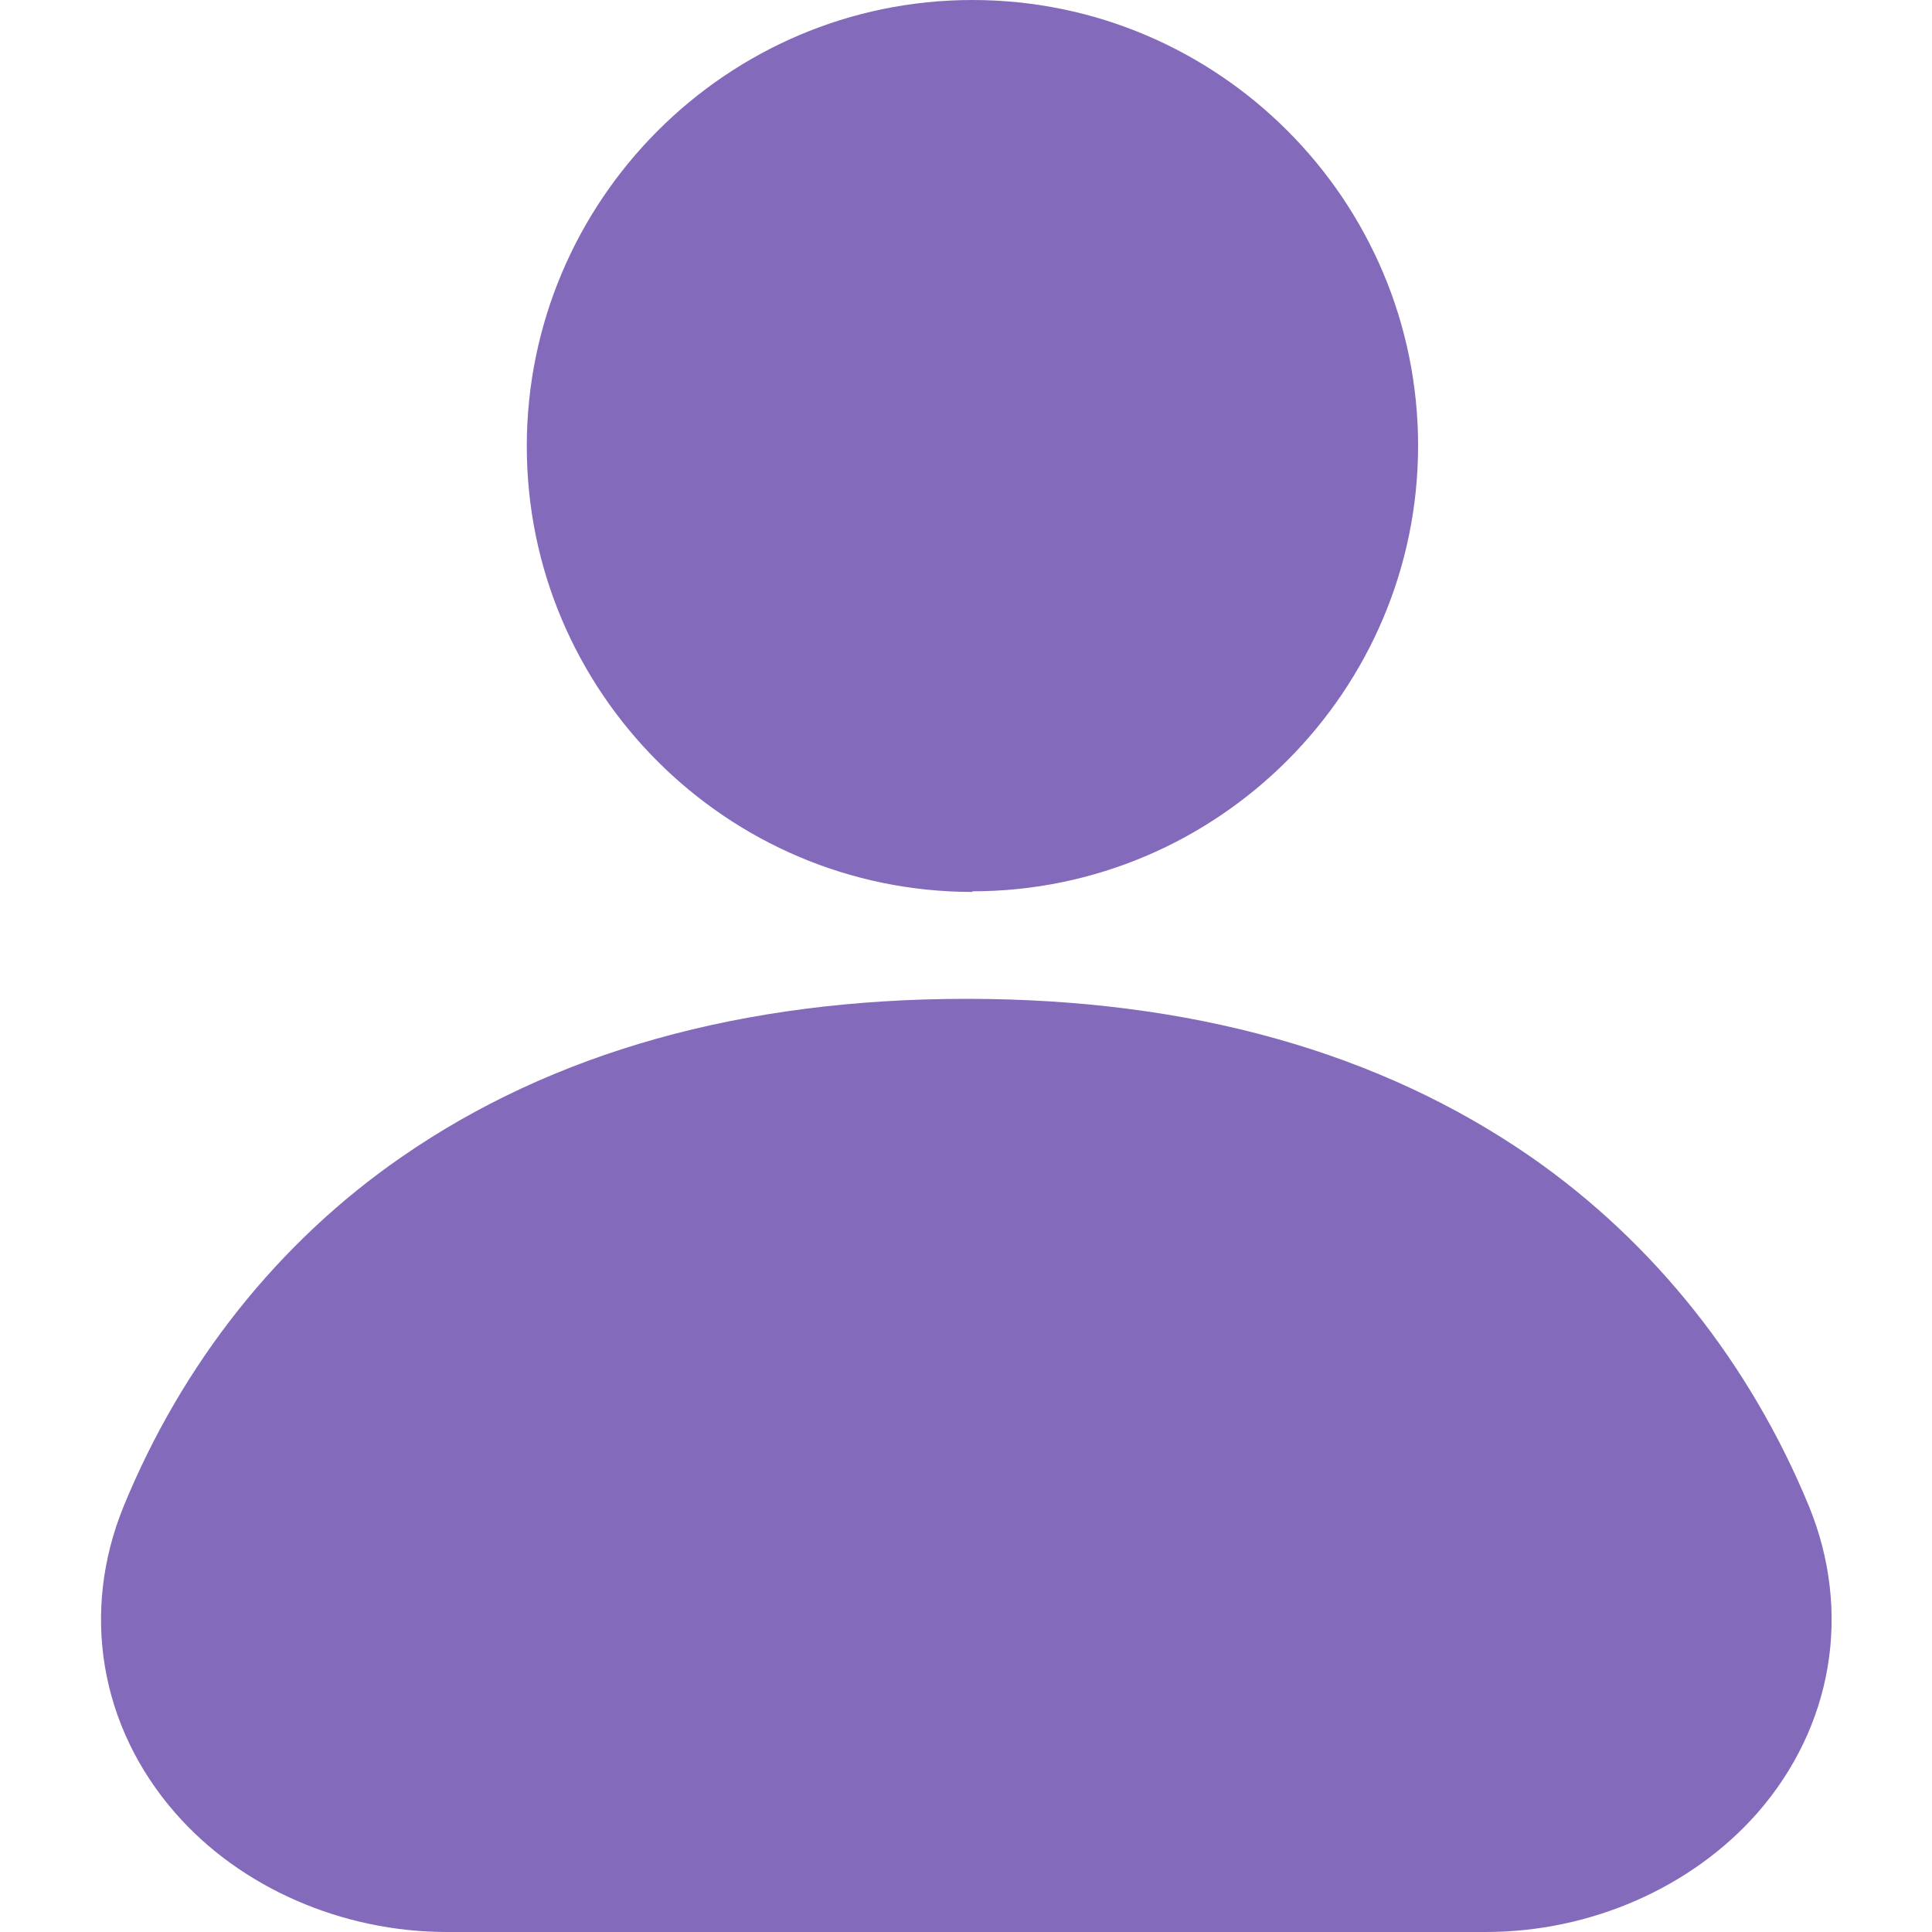
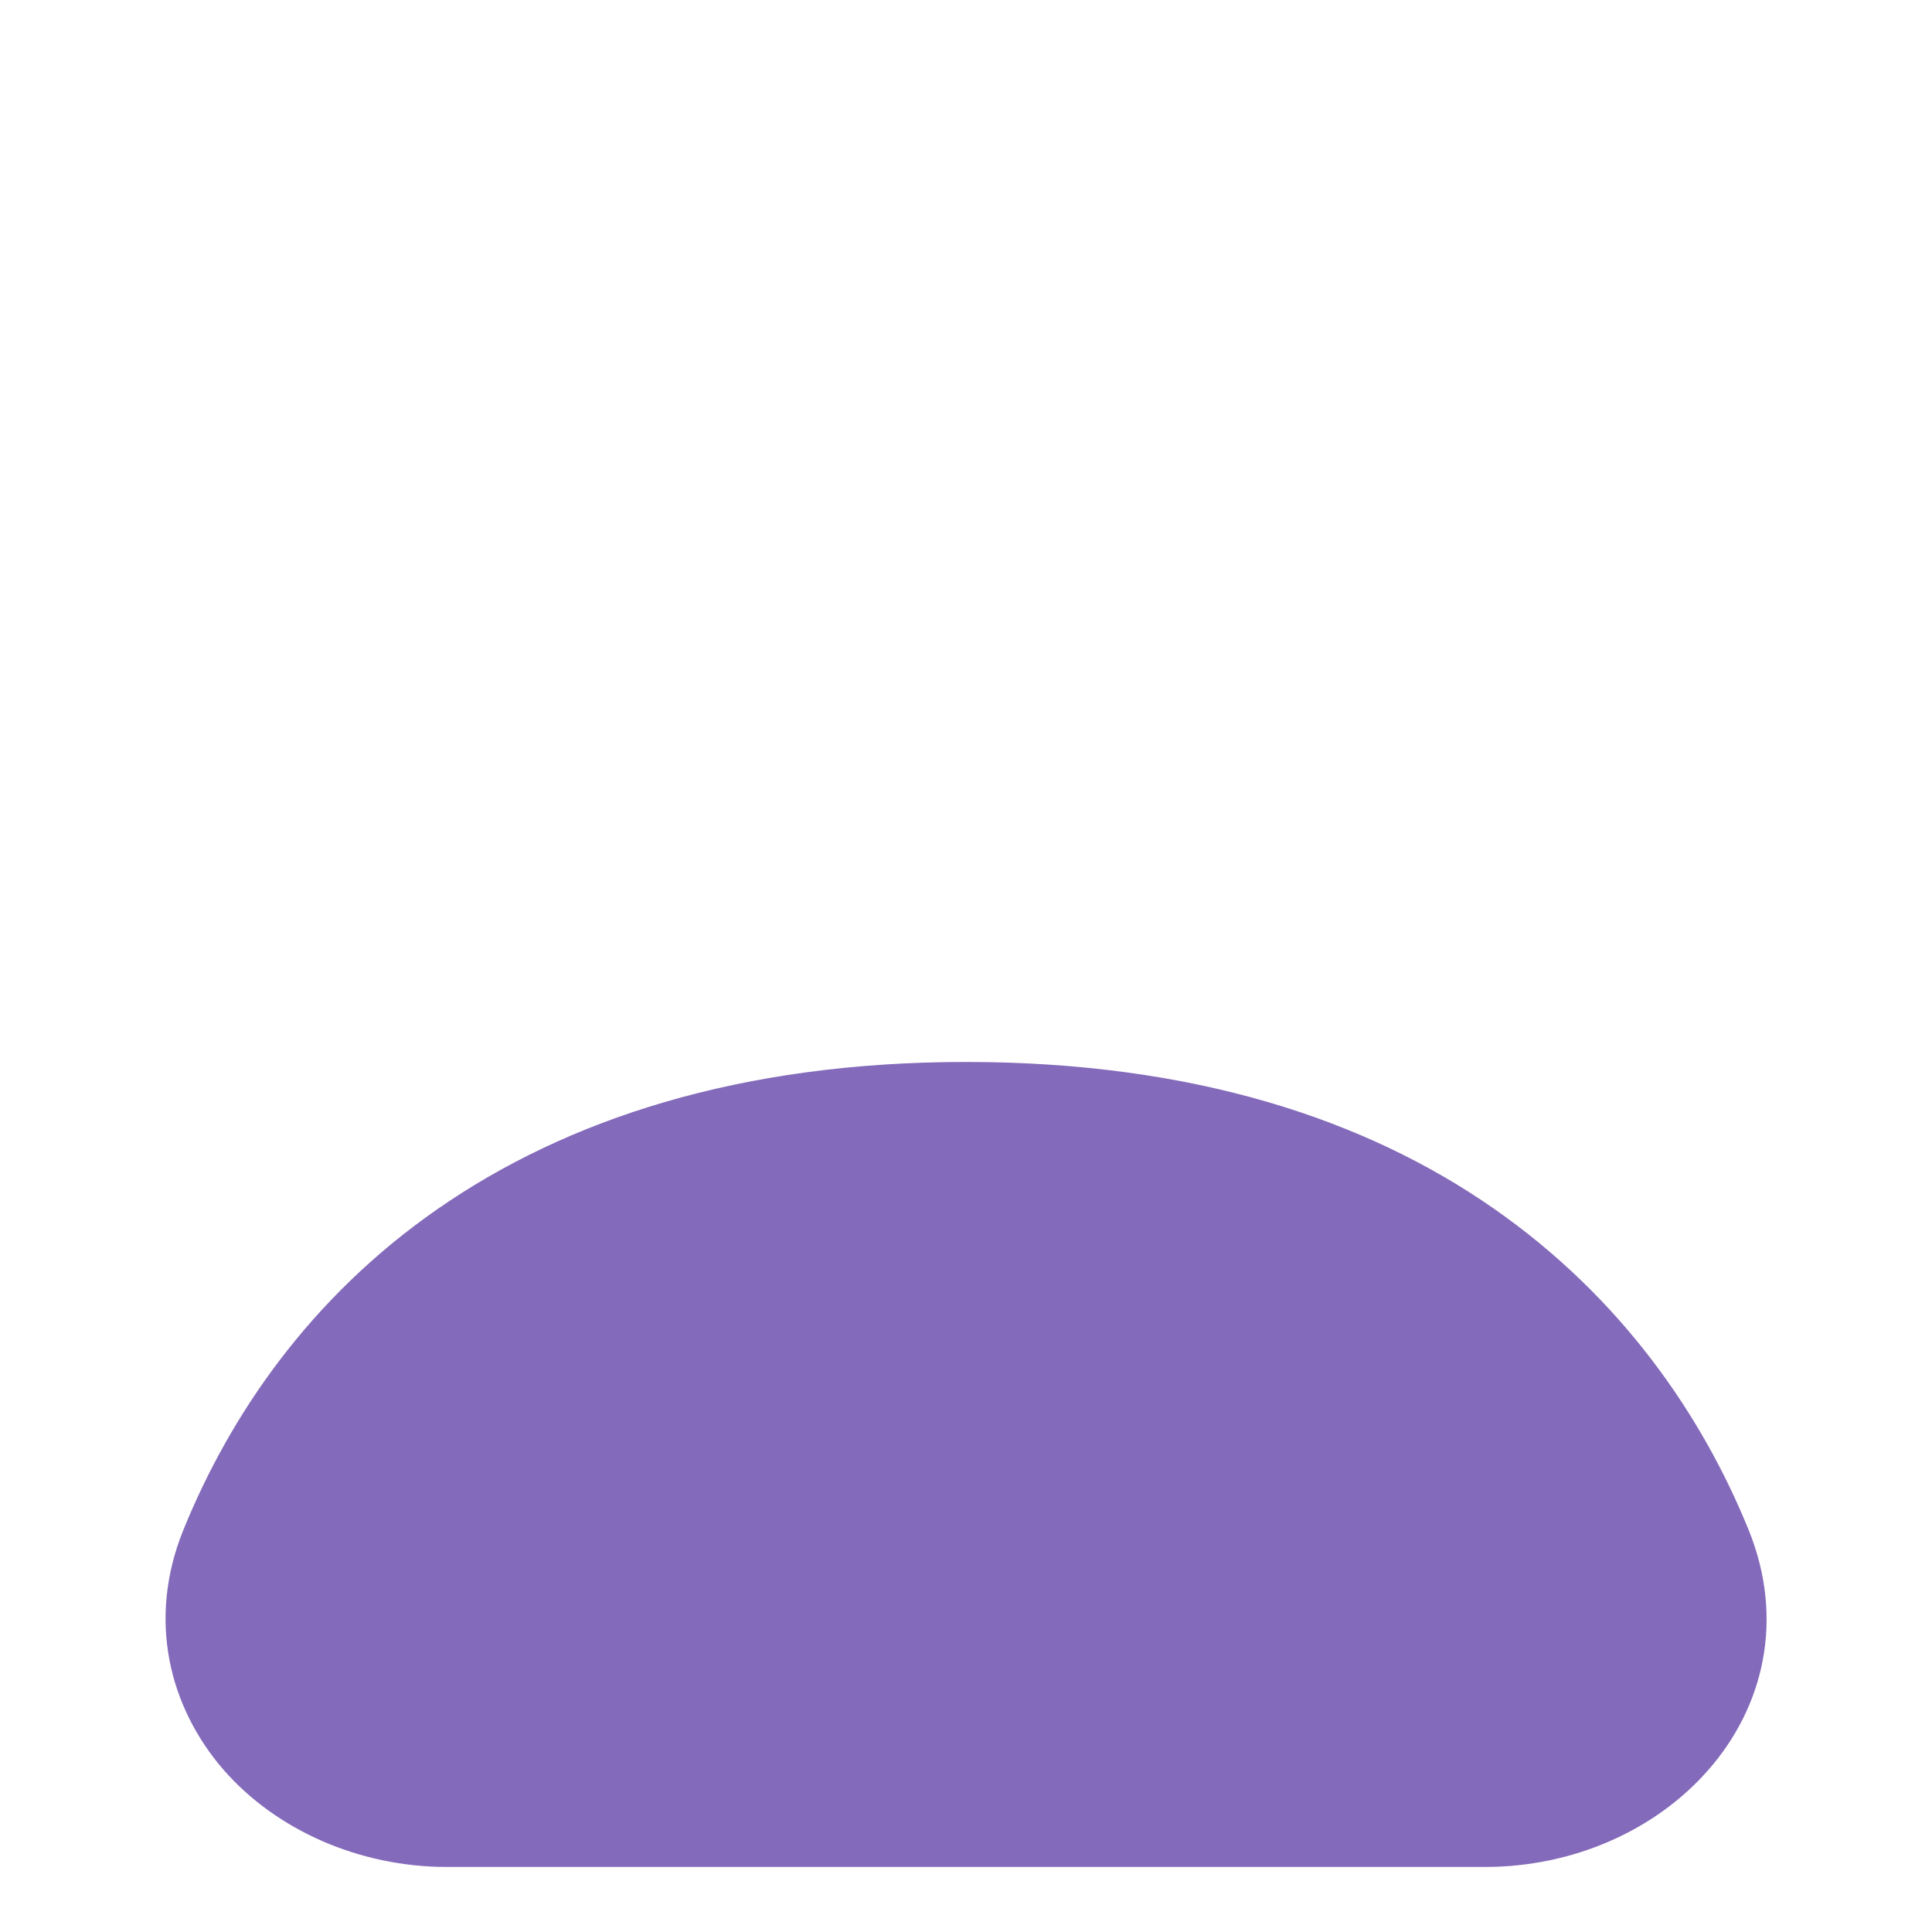
<svg xmlns="http://www.w3.org/2000/svg" id="Layer_1" data-name="Layer 1" viewBox="0 0 30 30">
  <defs>
    <style>
      .cls-1 {
        fill: #846aba;
        stroke-width: 0px;
      }
    </style>
  </defs>
  <g>
    <path class="cls-1" d="m15,16.49c-3.53,0-6.21.9-8.2,2.28-1.99,1.38-3.23,3.21-3.95,4.98-.57,1.4-.22,2.76.62,3.73.82.94,2.11,1.51,3.47,1.51h16.12c1.37,0,2.65-.57,3.47-1.51.85-.97,1.19-2.33.62-3.73-.72-1.77-1.97-3.6-3.95-4.98-1.99-1.39-4.68-2.28-8.2-2.28h0Z" />
-     <path class="cls-1" d="m23.06,30H6.94c-1.63,0-3.21-.69-4.22-1.85-1.17-1.34-1.47-3.12-.8-4.76.91-2.22,2.4-4.1,4.31-5.42,2.35-1.63,5.3-2.46,8.78-2.46s6.42.83,8.77,2.46c1.91,1.33,3.4,3.21,4.31,5.42.67,1.64.37,3.42-.8,4.76-1.02,1.16-2.59,1.85-4.22,1.85h-.01Zm-8.06-12.51c-3.06,0-5.62.71-7.63,2.1-2.01,1.4-3.07,3.24-3.6,4.54-.38.94-.22,1.92.45,2.69.64.73,1.66,1.17,2.72,1.17h16.12c1.06,0,2.08-.44,2.72-1.17.67-.77.83-1.75.45-2.69-.53-1.3-1.59-3.14-3.6-4.54-2.01-1.4-4.58-2.1-7.63-2.1Z" />
  </g>
  <g>
-     <circle class="cls-1" cx="15.1" cy="6.92" r="5.92" />
-     <path class="cls-1" d="m15.1,13.85c-3.82,0-6.92-3.11-6.92-6.92S11.28,0,15.1,0s6.92,3.11,6.92,6.92-3.11,6.92-6.92,6.92h0Zm0-11.85c-2.71,0-4.92,2.21-4.92,4.92s2.21,4.92,4.92,4.92,4.92-2.21,4.92-4.92-2.21-4.92-4.92-4.92Z" />
-   </g>
+     </g>
</svg>